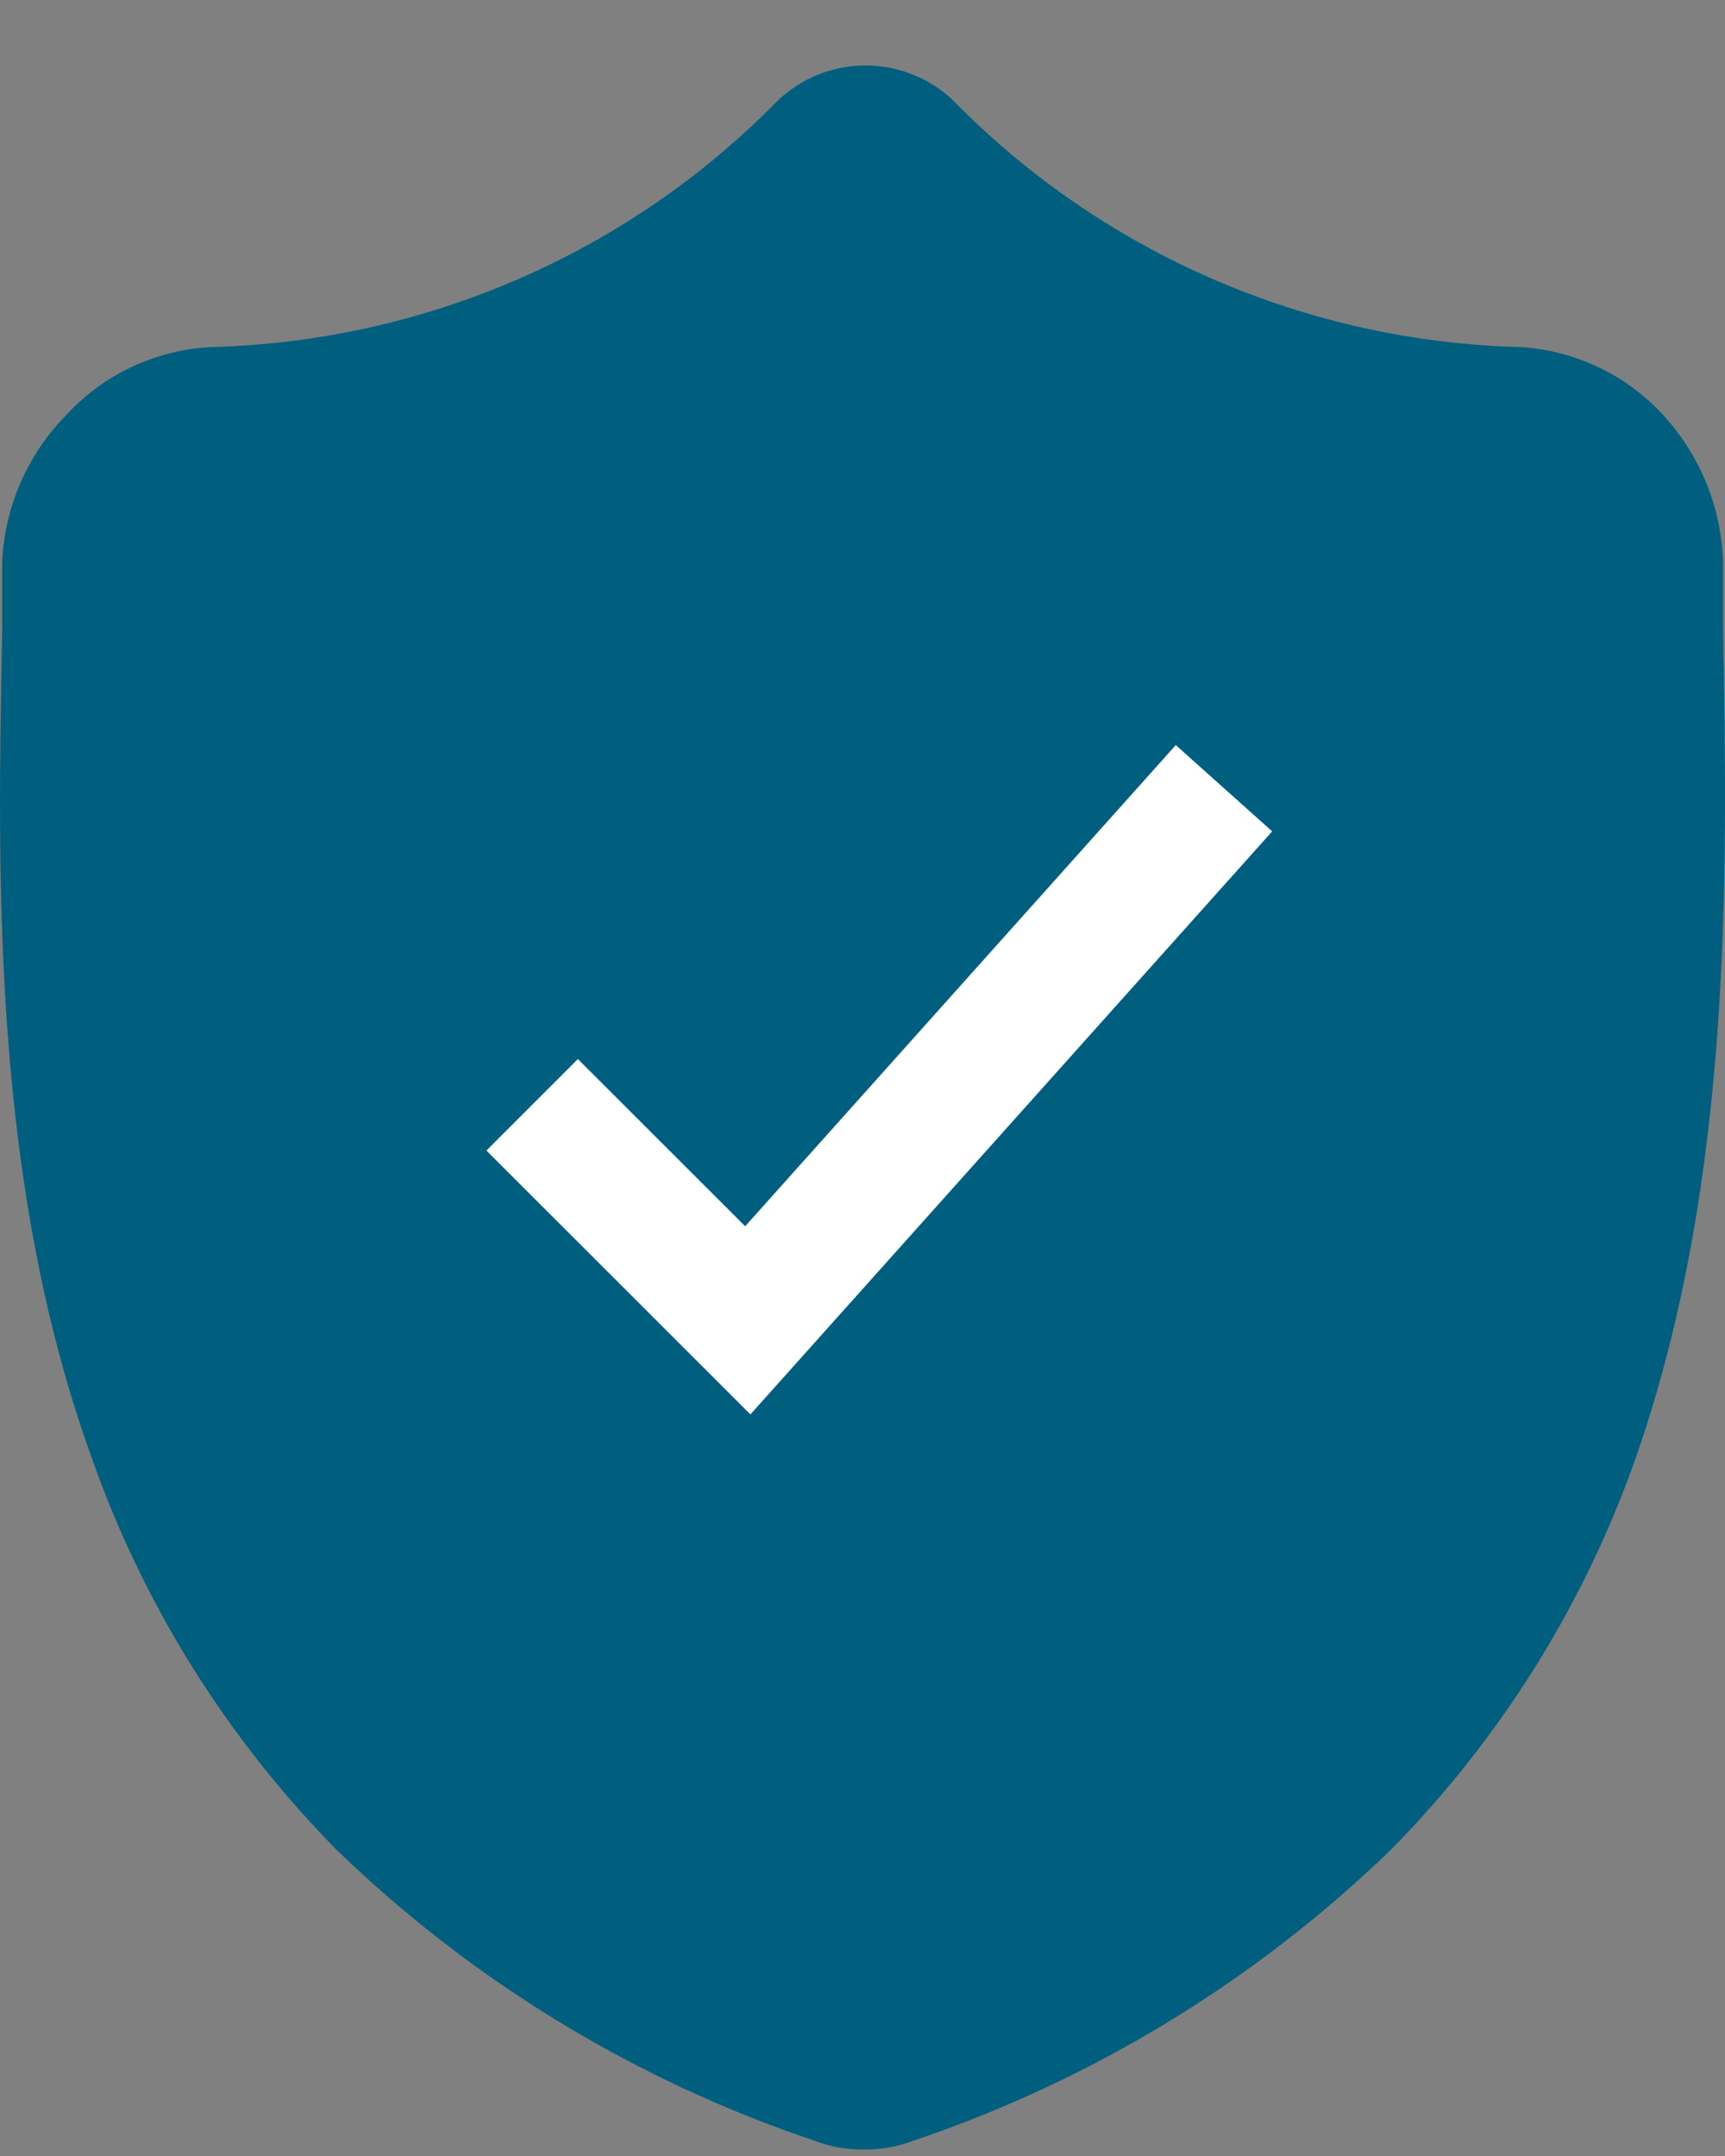
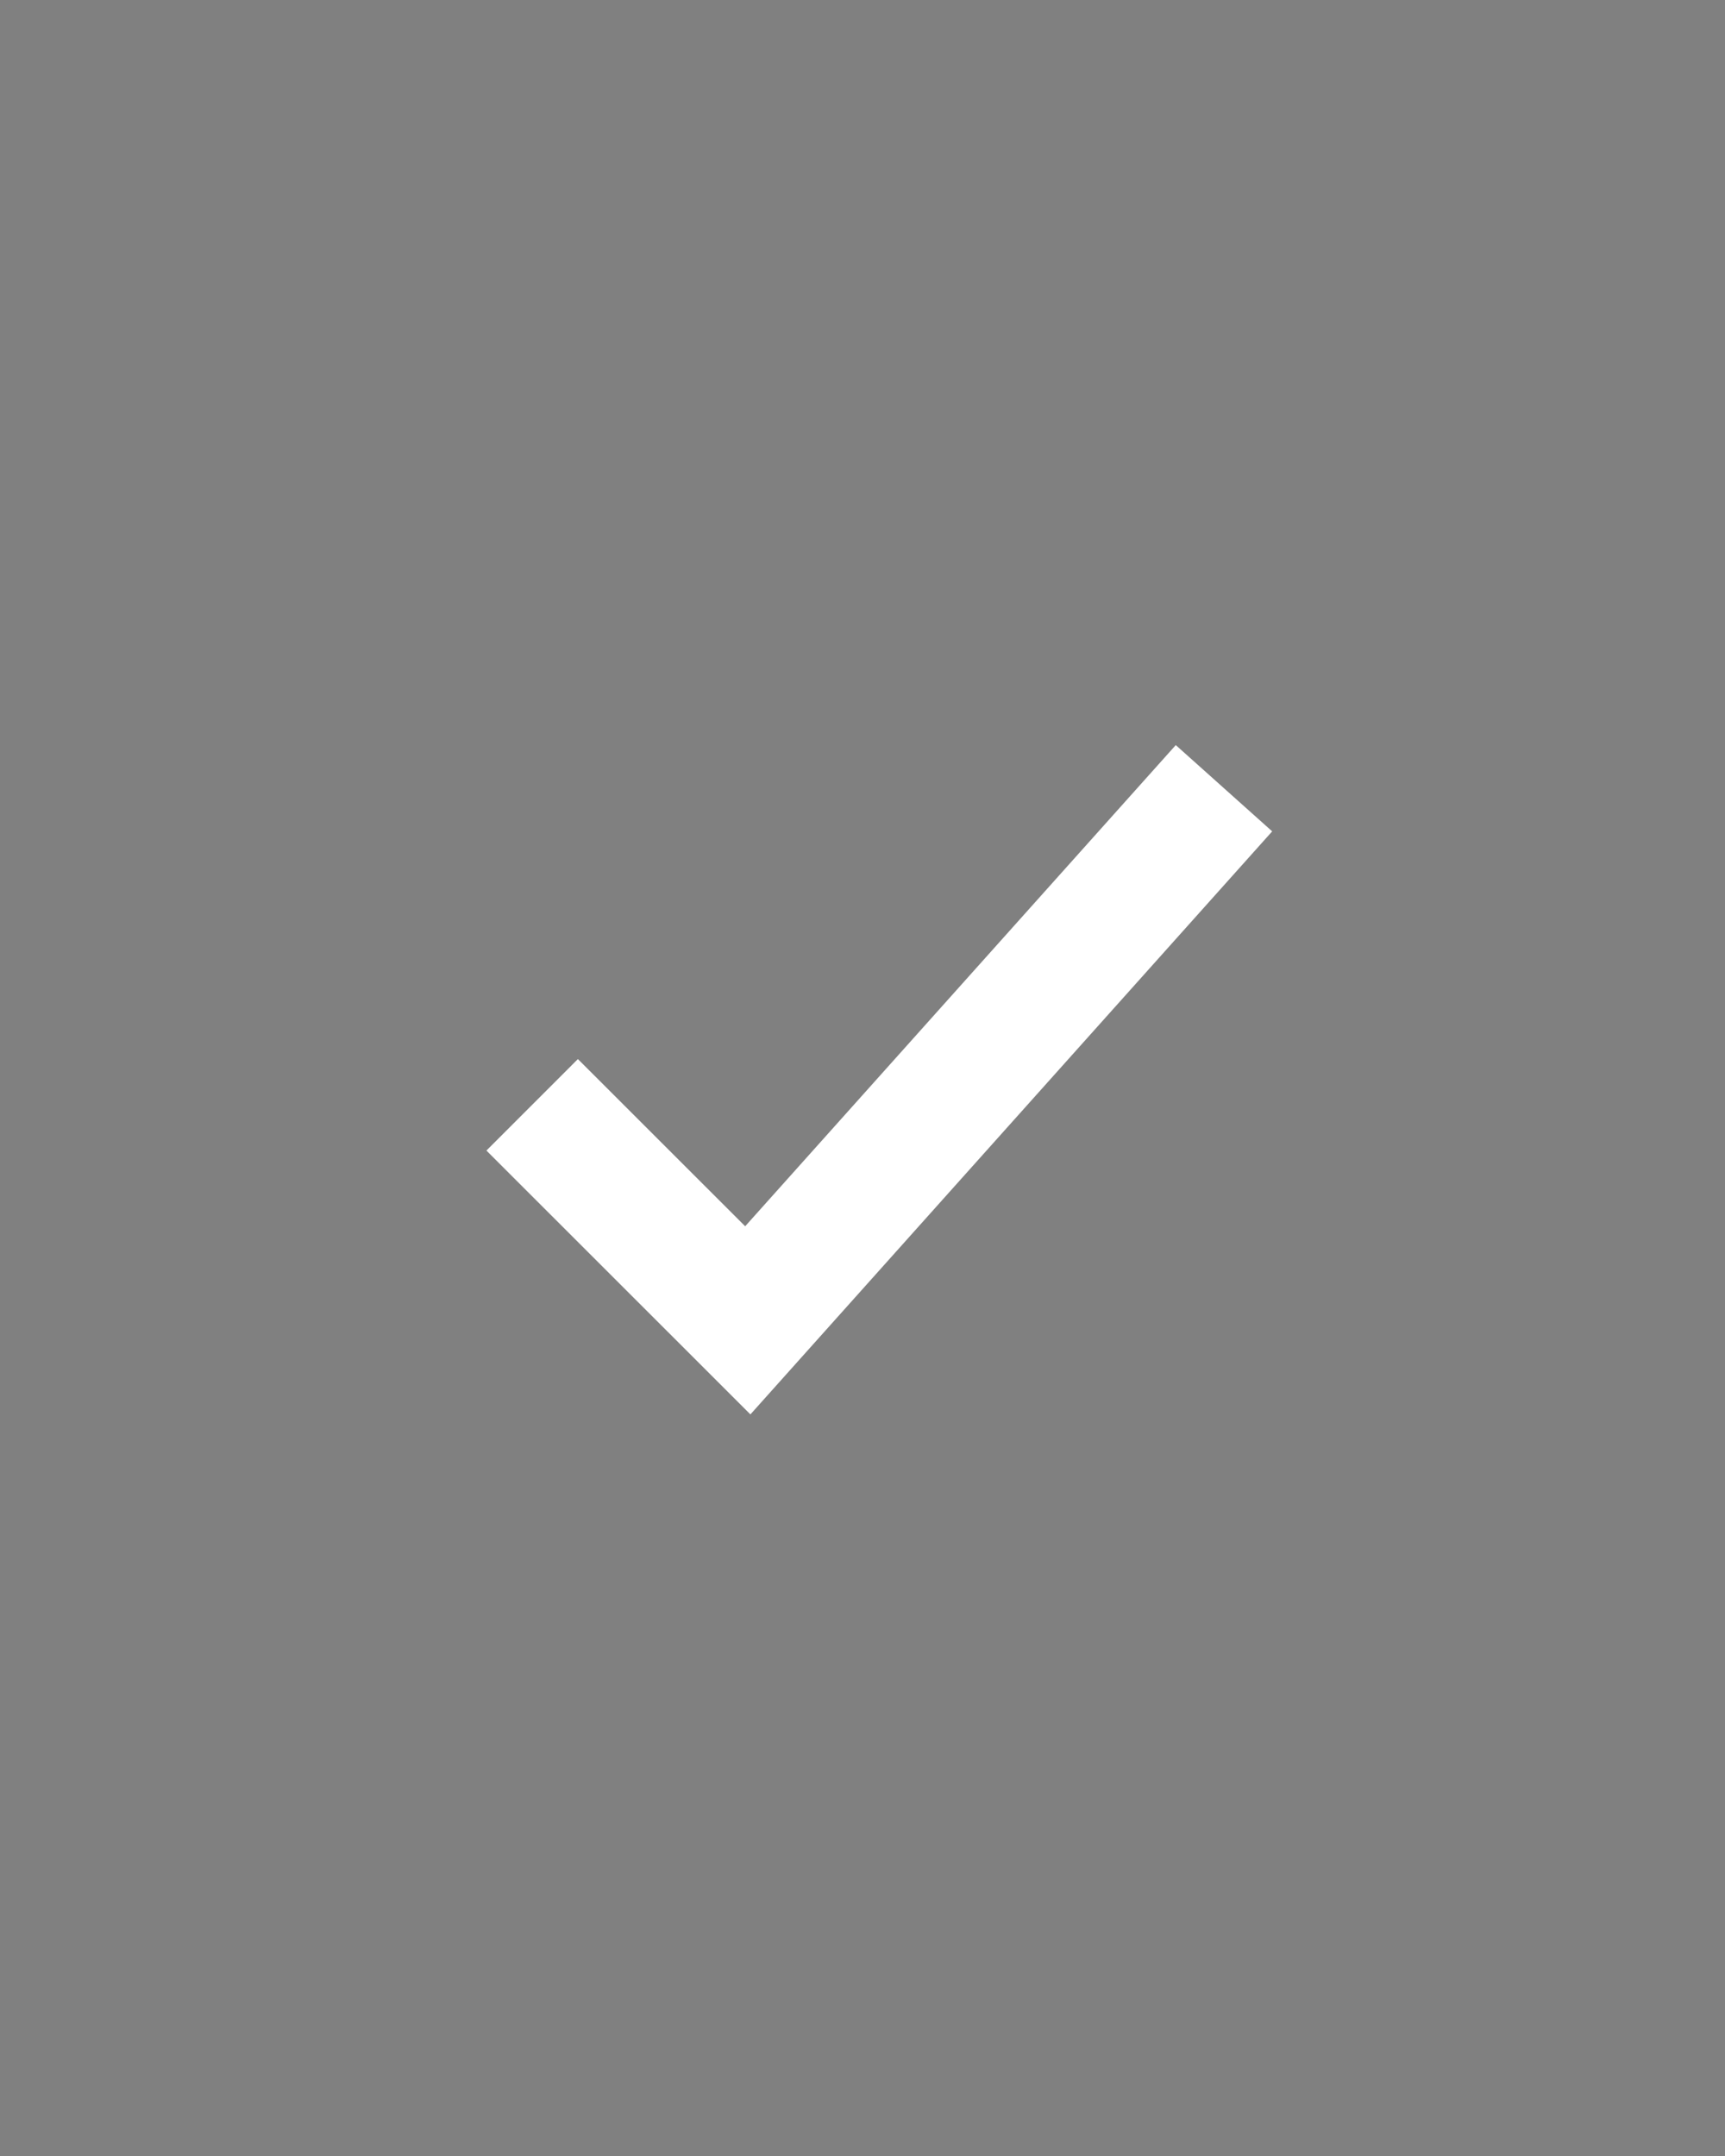
<svg xmlns="http://www.w3.org/2000/svg" width="20" height="25" viewBox="0 0 20 25" fill="none">
  <rect x="0" y="0" width="20" height="25" fill="#808080" stroke="none" />
-   <path d="M19.978 7.291C19.978 7.055 19.978 6.813 19.978 6.535C19.963 5.896 19.716 5.284 19.282 4.811C18.858 4.349 18.27 4.067 17.641 4.025C15.154 3.964 12.791 2.939 11.057 1.171C10.784 0.907 10.417 0.759 10.035 0.759C9.653 0.759 9.286 0.907 9.013 1.171C7.281 2.938 4.92 3.963 2.435 4.025C1.8 4.061 1.205 4.341 0.775 4.805C0.316 5.269 0.048 5.886 0.025 6.535C0.025 6.807 0.025 7.055 0.025 7.291V7.333C-0.03 10.169 -0.097 13.695 1.062 16.9C1.66 18.603 2.629 20.156 3.9 21.447C5.473 22.973 7.373 24.128 9.458 24.828C9.532 24.855 9.607 24.877 9.684 24.894C9.902 24.936 10.126 24.936 10.343 24.894C10.422 24.878 10.5 24.856 10.575 24.828C12.658 24.127 14.555 22.971 16.128 21.447C17.403 20.153 18.374 18.596 18.971 16.888C20.094 13.664 20.027 10.127 19.978 7.291Z" fill="#005f7f" />
  <path d="M14.191 9.14L8.67 15.31L6.17 12.811" stroke="white" stroke-width="1.5" />
</svg>